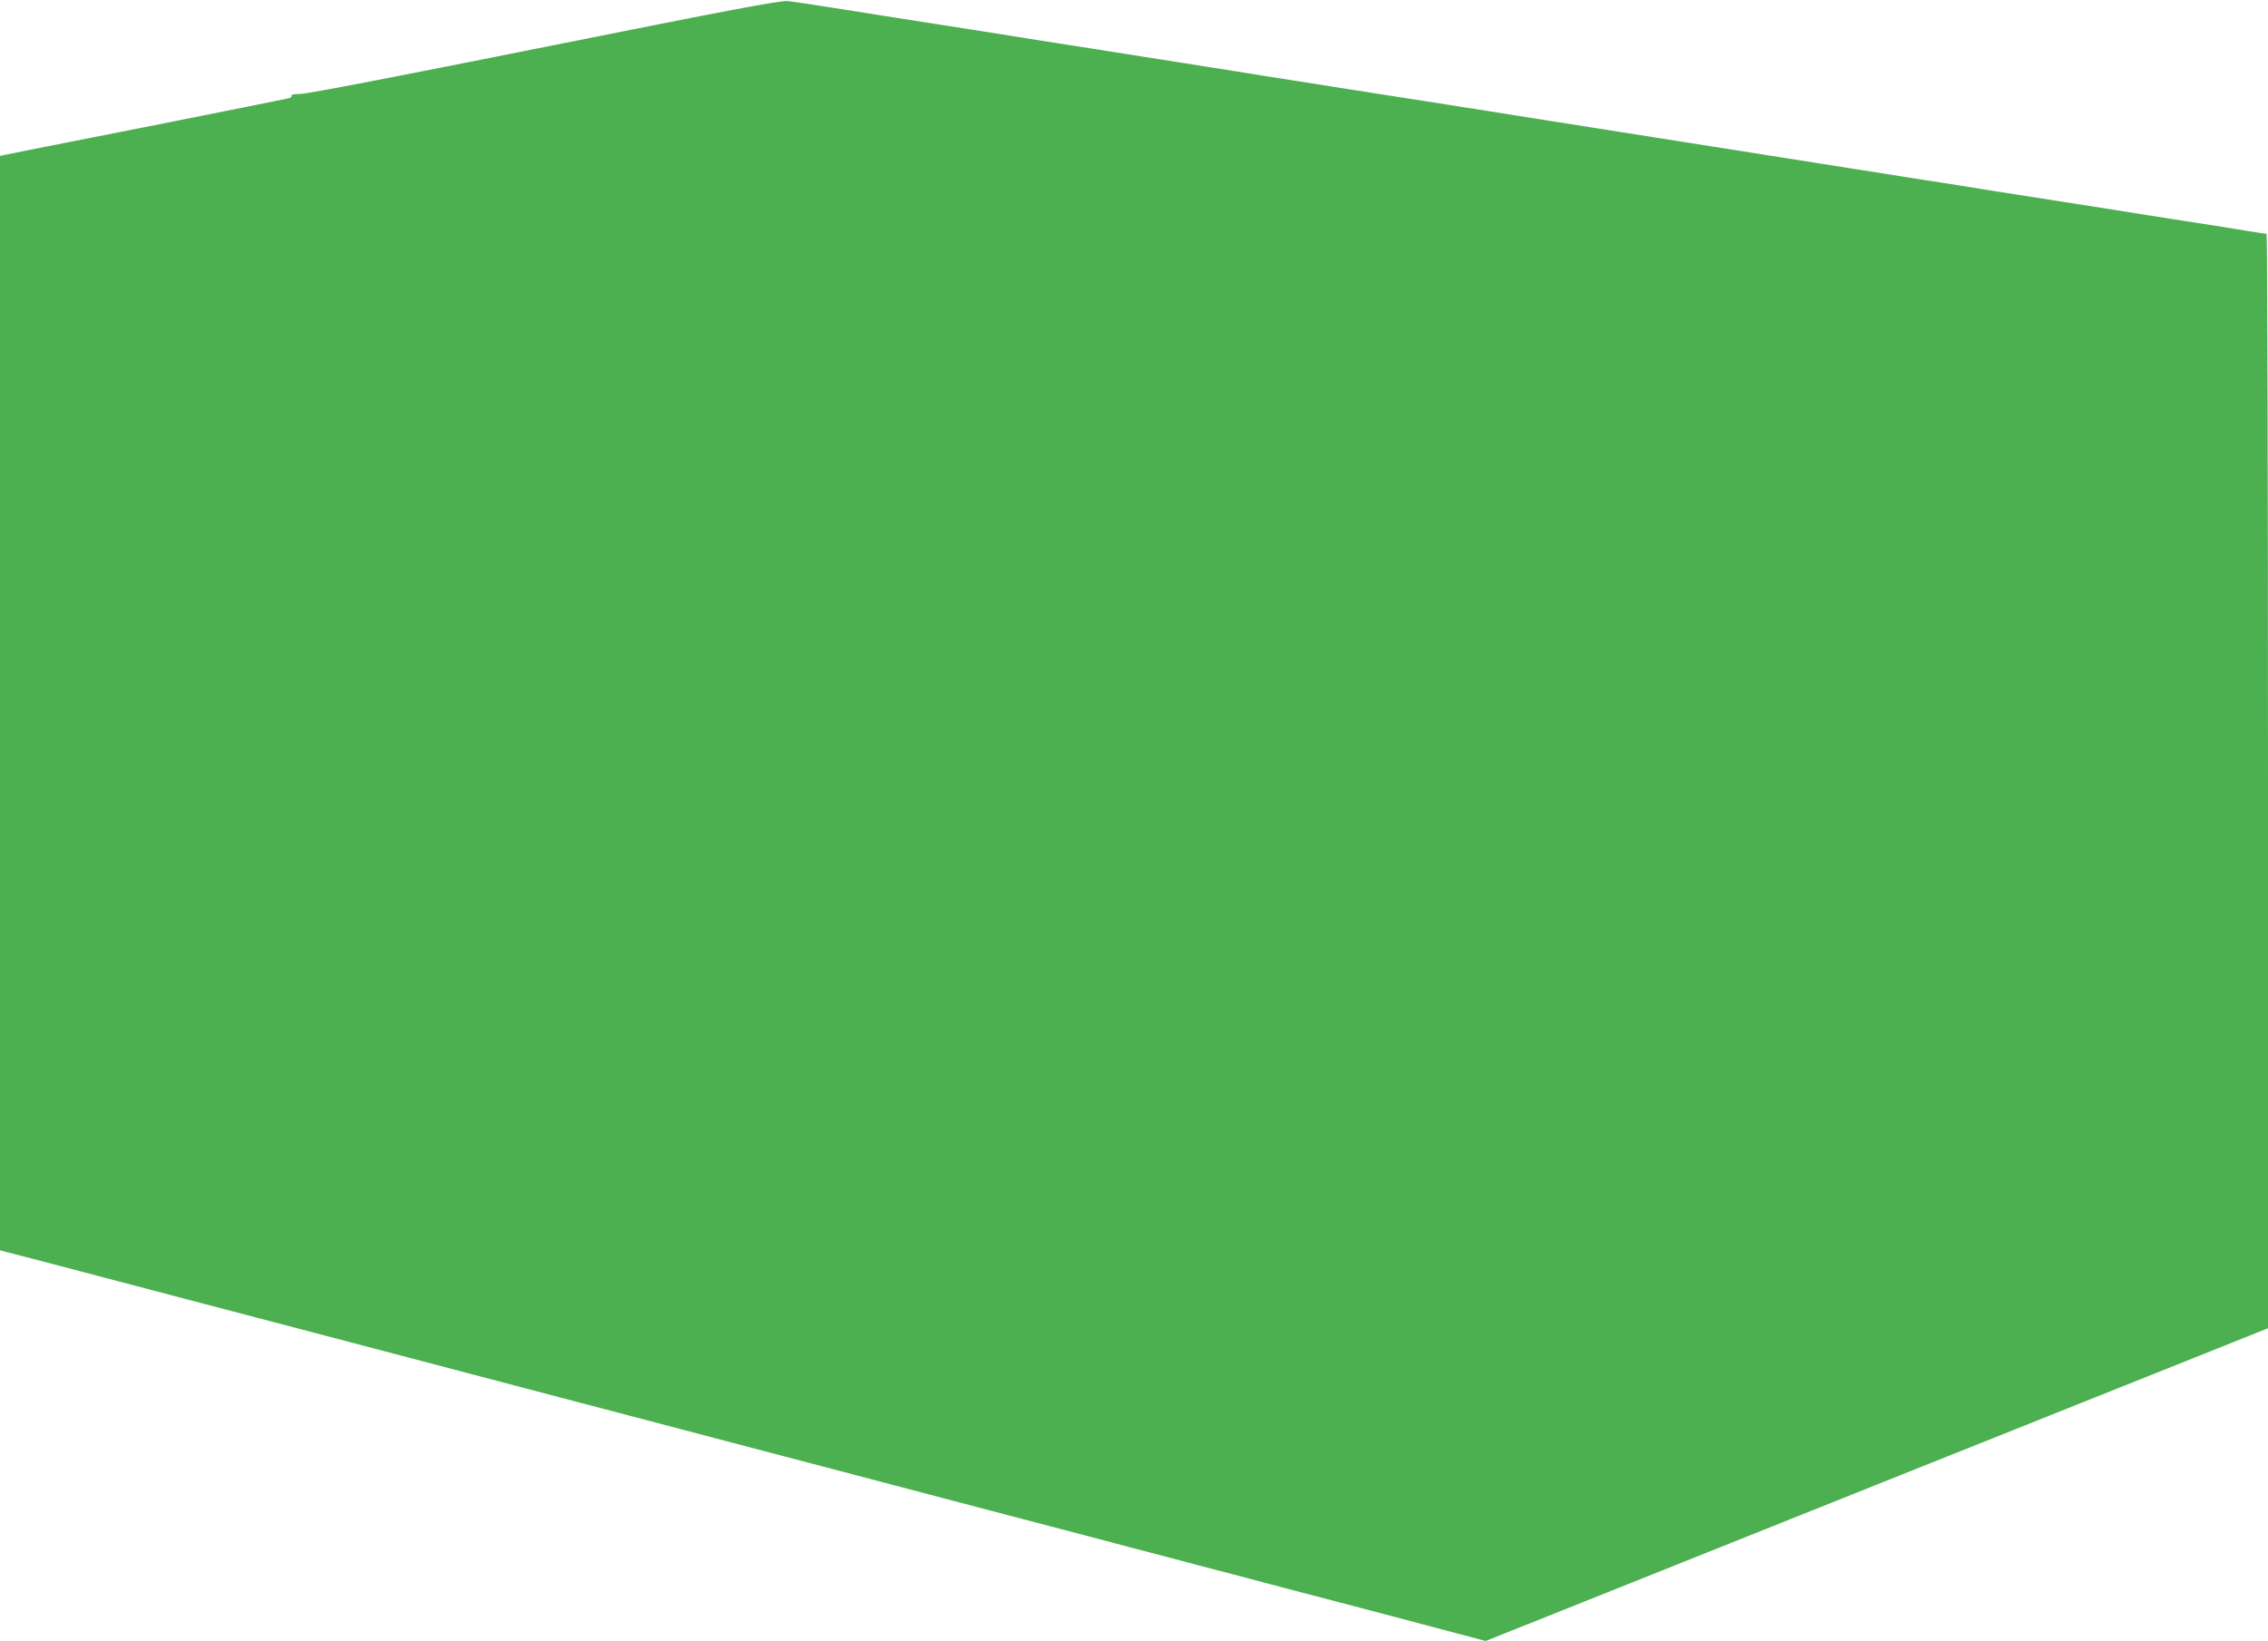
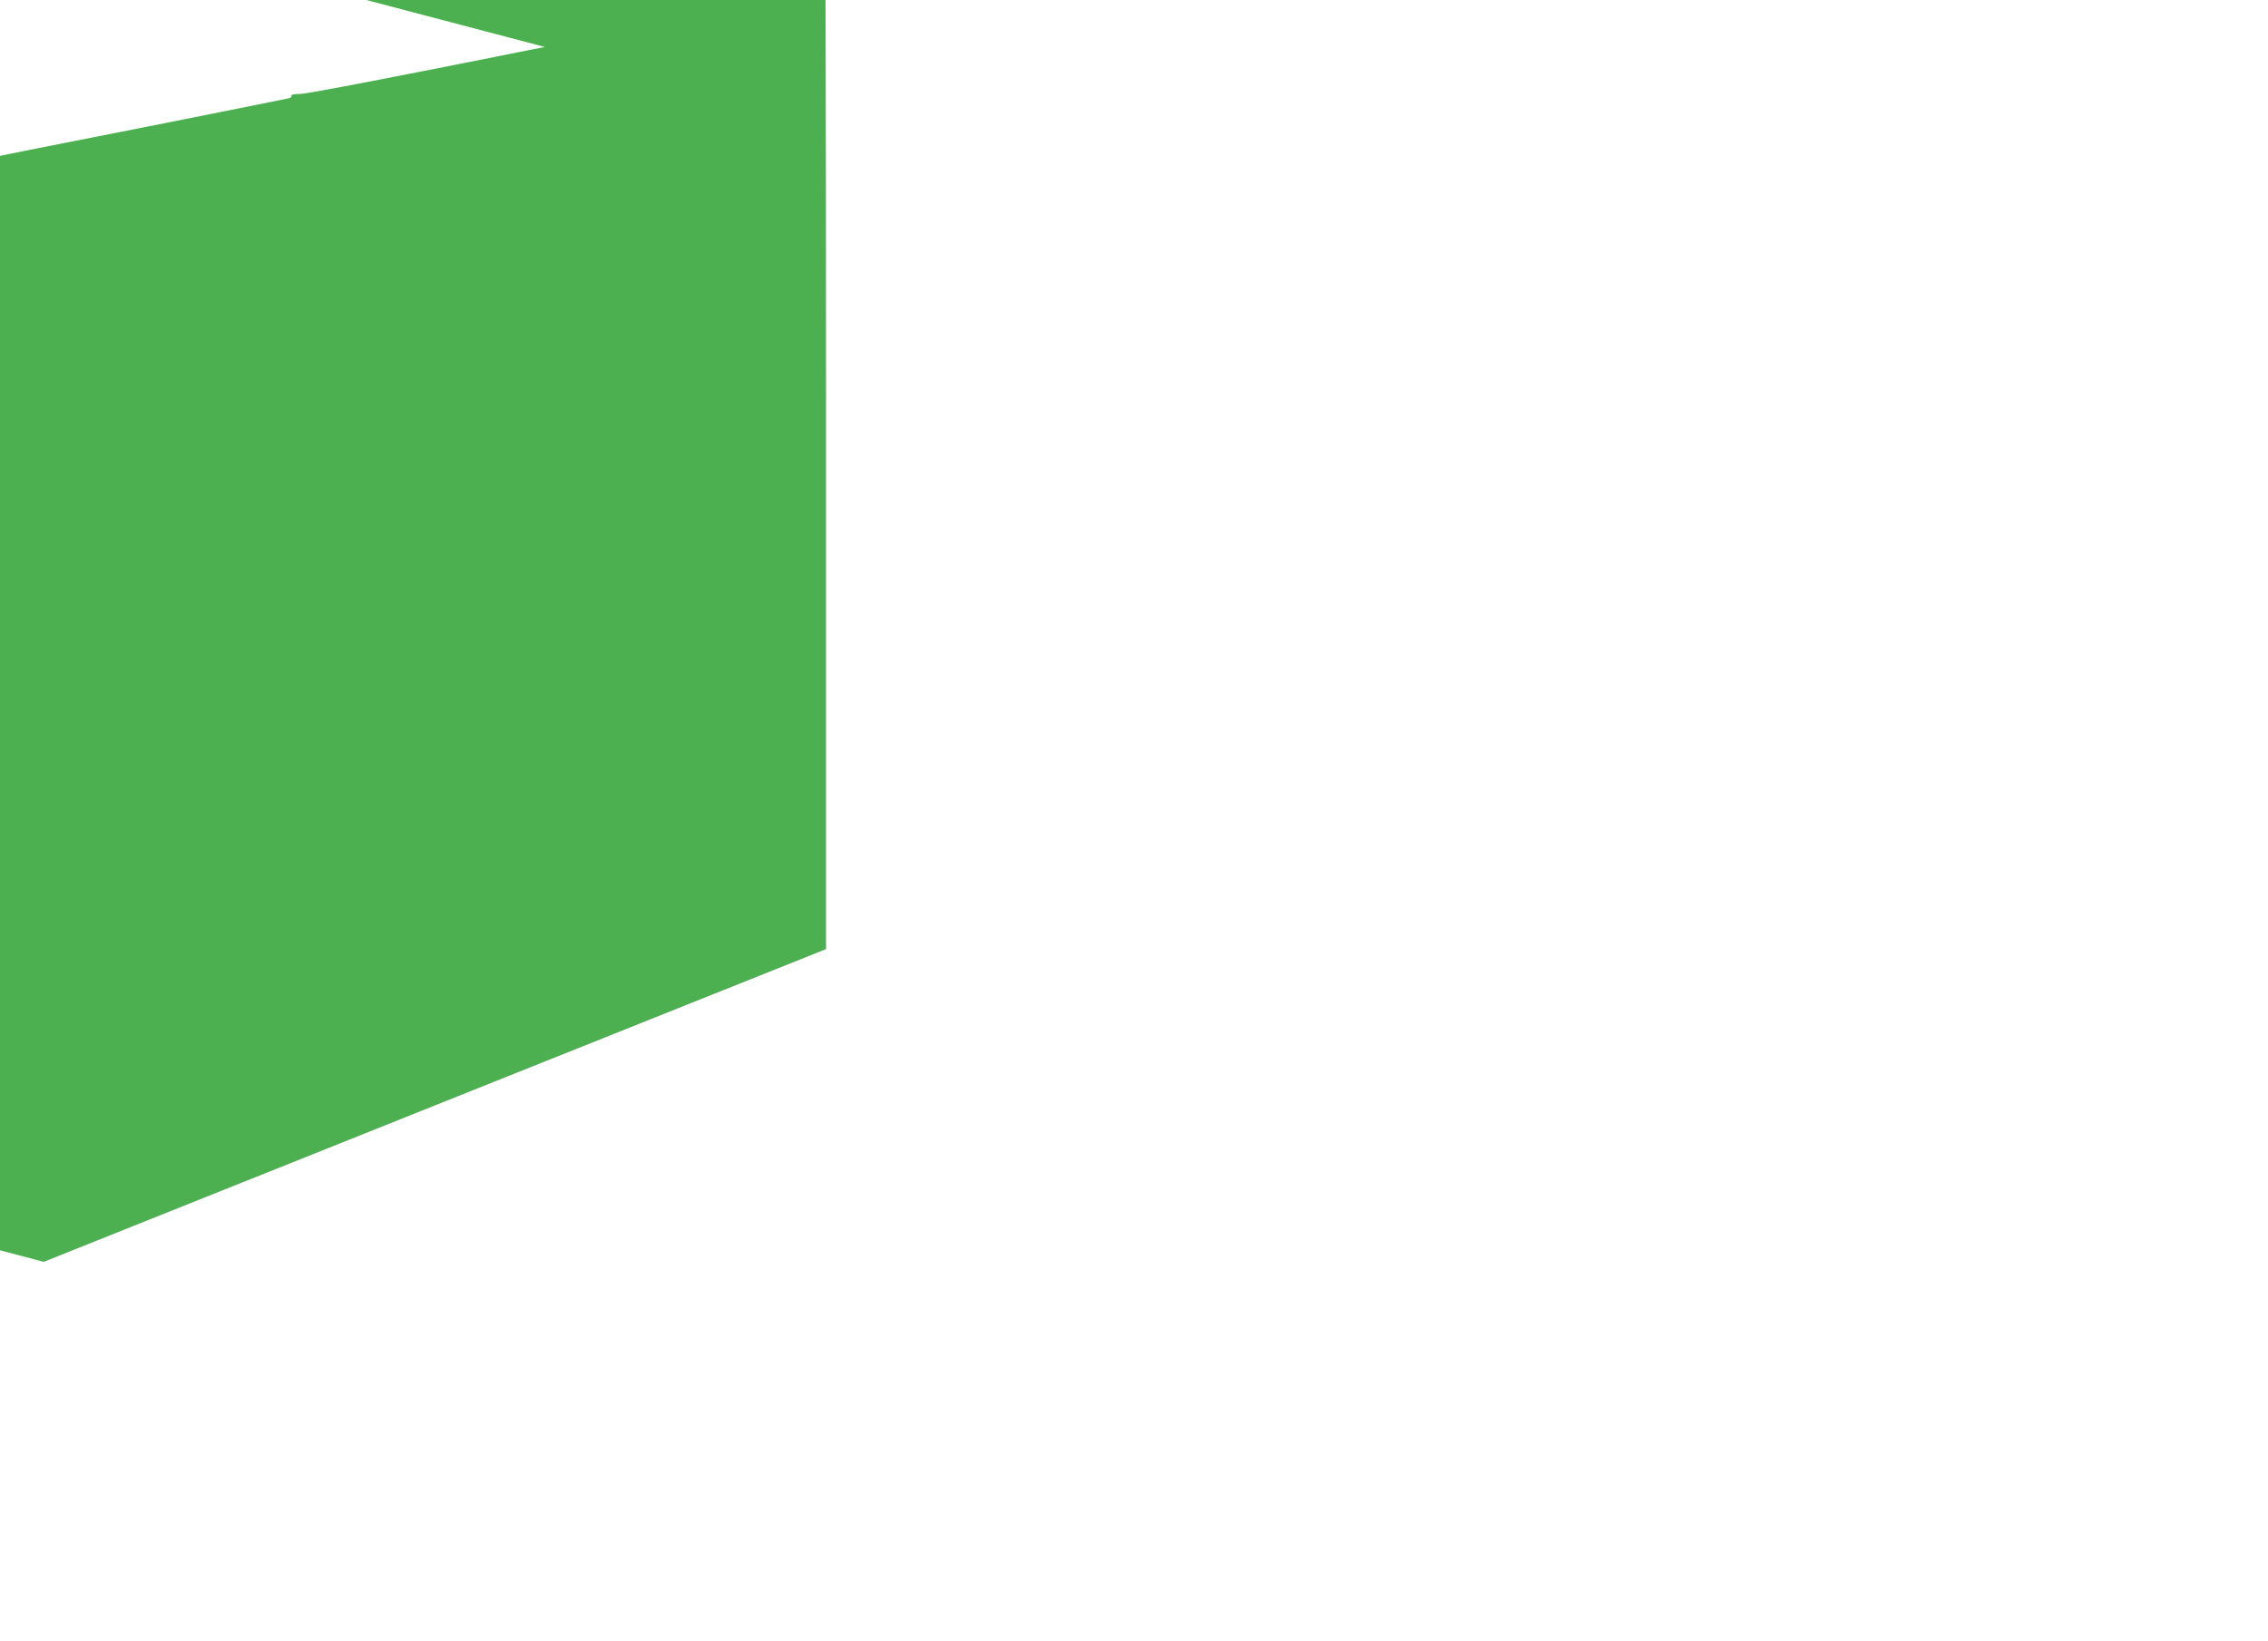
<svg xmlns="http://www.w3.org/2000/svg" version="1.0" width="1280pt" height="926pt" viewBox="0 0 1280 926" preserveAspectRatio="xMidYMid meet">
  <g transform="translate(0,926) scale(0.1,-0.1)" fill="#4caf50" stroke="none">
-     <path d="M3075 8995 c-813 -163 -1342 -265 -1378 -265 -33 0 -56 -4 -52 -9 3 -5 -3 -12 -12 -15 -10 -3 -371 -75 -803 -161 -432 -85 -795 -157 -807 -160 l-23 -5 0 -3089 0 -3088 107 -28 c60 -15 189 -49 288 -75 99 -26 270 -71 380 -100 110 -29 281 -74 380 -100 99 -26 236 -62 305 -80 69 -18 206 -54 305 -80 99 -26 270 -71 380 -100 110 -29 281 -74 380 -100 99 -26 270 -71 380 -100 110 -29 281 -74 380 -100 99 -26 236 -62 305 -80 69 -18 154 -40 190 -50 36 -10 121 -32 190 -50 69 -18 154 -40 190 -50 36 -10 121 -32 190 -50 69 -18 206 -54 305 -80 99 -26 270 -71 380 -100 110 -29 281 -74 380 -100 191 -50 508 -134 690 -181 61 -16 144 -38 185 -49 41 -11 127 -34 190 -50 63 -16 149 -39 190 -50 41 -11 127 -34 190 -50 63 -16 149 -39 190 -50 41 -11 125 -33 185 -49 289 -75 694 -182 1010 -266 l140 -37 2208 883 2207 882 0 3089 c0 1698 -4 3088 -8 3088 -5 0 -49 7 -98 15 -49 8 -133 21 -186 30 -54 8 -141 22 -193 30 -52 8 -139 22 -192 30 -54 9 -141 23 -193 31 -114 18 -174 27 -345 54 -171 27 -231 36 -345 54 -52 8 -139 22 -192 31 -54 8 -141 22 -193 30 -52 8 -138 22 -190 30 -52 8 -138 22 -190 30 -52 8 -138 22 -190 30 -52 8 -138 22 -190 30 2641 -417 -3021 477 -380 60 -52 8 -138 22 -190 30 -52 8 -138 22 -190 30 -52 8 -138 22 -190 30 -52 8 -138 22 -190 30 -52 8 -138 22 -190 30 -52 8 -138 22 -190 30 -52 8 -137 22 -187 30 -51 8 -151 23 -223 35 -71 11 -215 34 -320 50 -104 16 -248 39 -320 50 -71 12 -170 27 -220 35 -49 8 -133 21 -185 29 -52 8 -139 22 -192 31 -54 8 -140 22 -190 30 -51 8 -137 21 -190 30 -54 8 -140 22 -190 30 -51 8 -137 21 -190 30 -54 8 -141 22 -193 30 -52 8 -138 22 -190 30 -52 8 -137 22 -187 30 -110 17 -270 42 -543 85 -110 17 -281 44 -380 60 -99 16 -202 31 -230 34 -40 4 -323 -49 -1370 -259z" />
+     <path d="M3075 8995 c-813 -163 -1342 -265 -1378 -265 -33 0 -56 -4 -52 -9 3 -5 -3 -12 -12 -15 -10 -3 -371 -75 -803 -161 -432 -85 -795 -157 -807 -160 l-23 -5 0 -3089 0 -3088 107 -28 l140 -37 2208 883 2207 882 0 3089 c0 1698 -4 3088 -8 3088 -5 0 -49 7 -98 15 -49 8 -133 21 -186 30 -54 8 -141 22 -193 30 -52 8 -139 22 -192 30 -54 9 -141 23 -193 31 -114 18 -174 27 -345 54 -171 27 -231 36 -345 54 -52 8 -139 22 -192 31 -54 8 -141 22 -193 30 -52 8 -138 22 -190 30 -52 8 -138 22 -190 30 -52 8 -138 22 -190 30 -52 8 -138 22 -190 30 2641 -417 -3021 477 -380 60 -52 8 -138 22 -190 30 -52 8 -138 22 -190 30 -52 8 -138 22 -190 30 -52 8 -138 22 -190 30 -52 8 -138 22 -190 30 -52 8 -138 22 -190 30 -52 8 -137 22 -187 30 -51 8 -151 23 -223 35 -71 11 -215 34 -320 50 -104 16 -248 39 -320 50 -71 12 -170 27 -220 35 -49 8 -133 21 -185 29 -52 8 -139 22 -192 31 -54 8 -140 22 -190 30 -51 8 -137 21 -190 30 -54 8 -140 22 -190 30 -51 8 -137 21 -190 30 -54 8 -141 22 -193 30 -52 8 -138 22 -190 30 -52 8 -137 22 -187 30 -110 17 -270 42 -543 85 -110 17 -281 44 -380 60 -99 16 -202 31 -230 34 -40 4 -323 -49 -1370 -259z" />
  </g>
</svg>